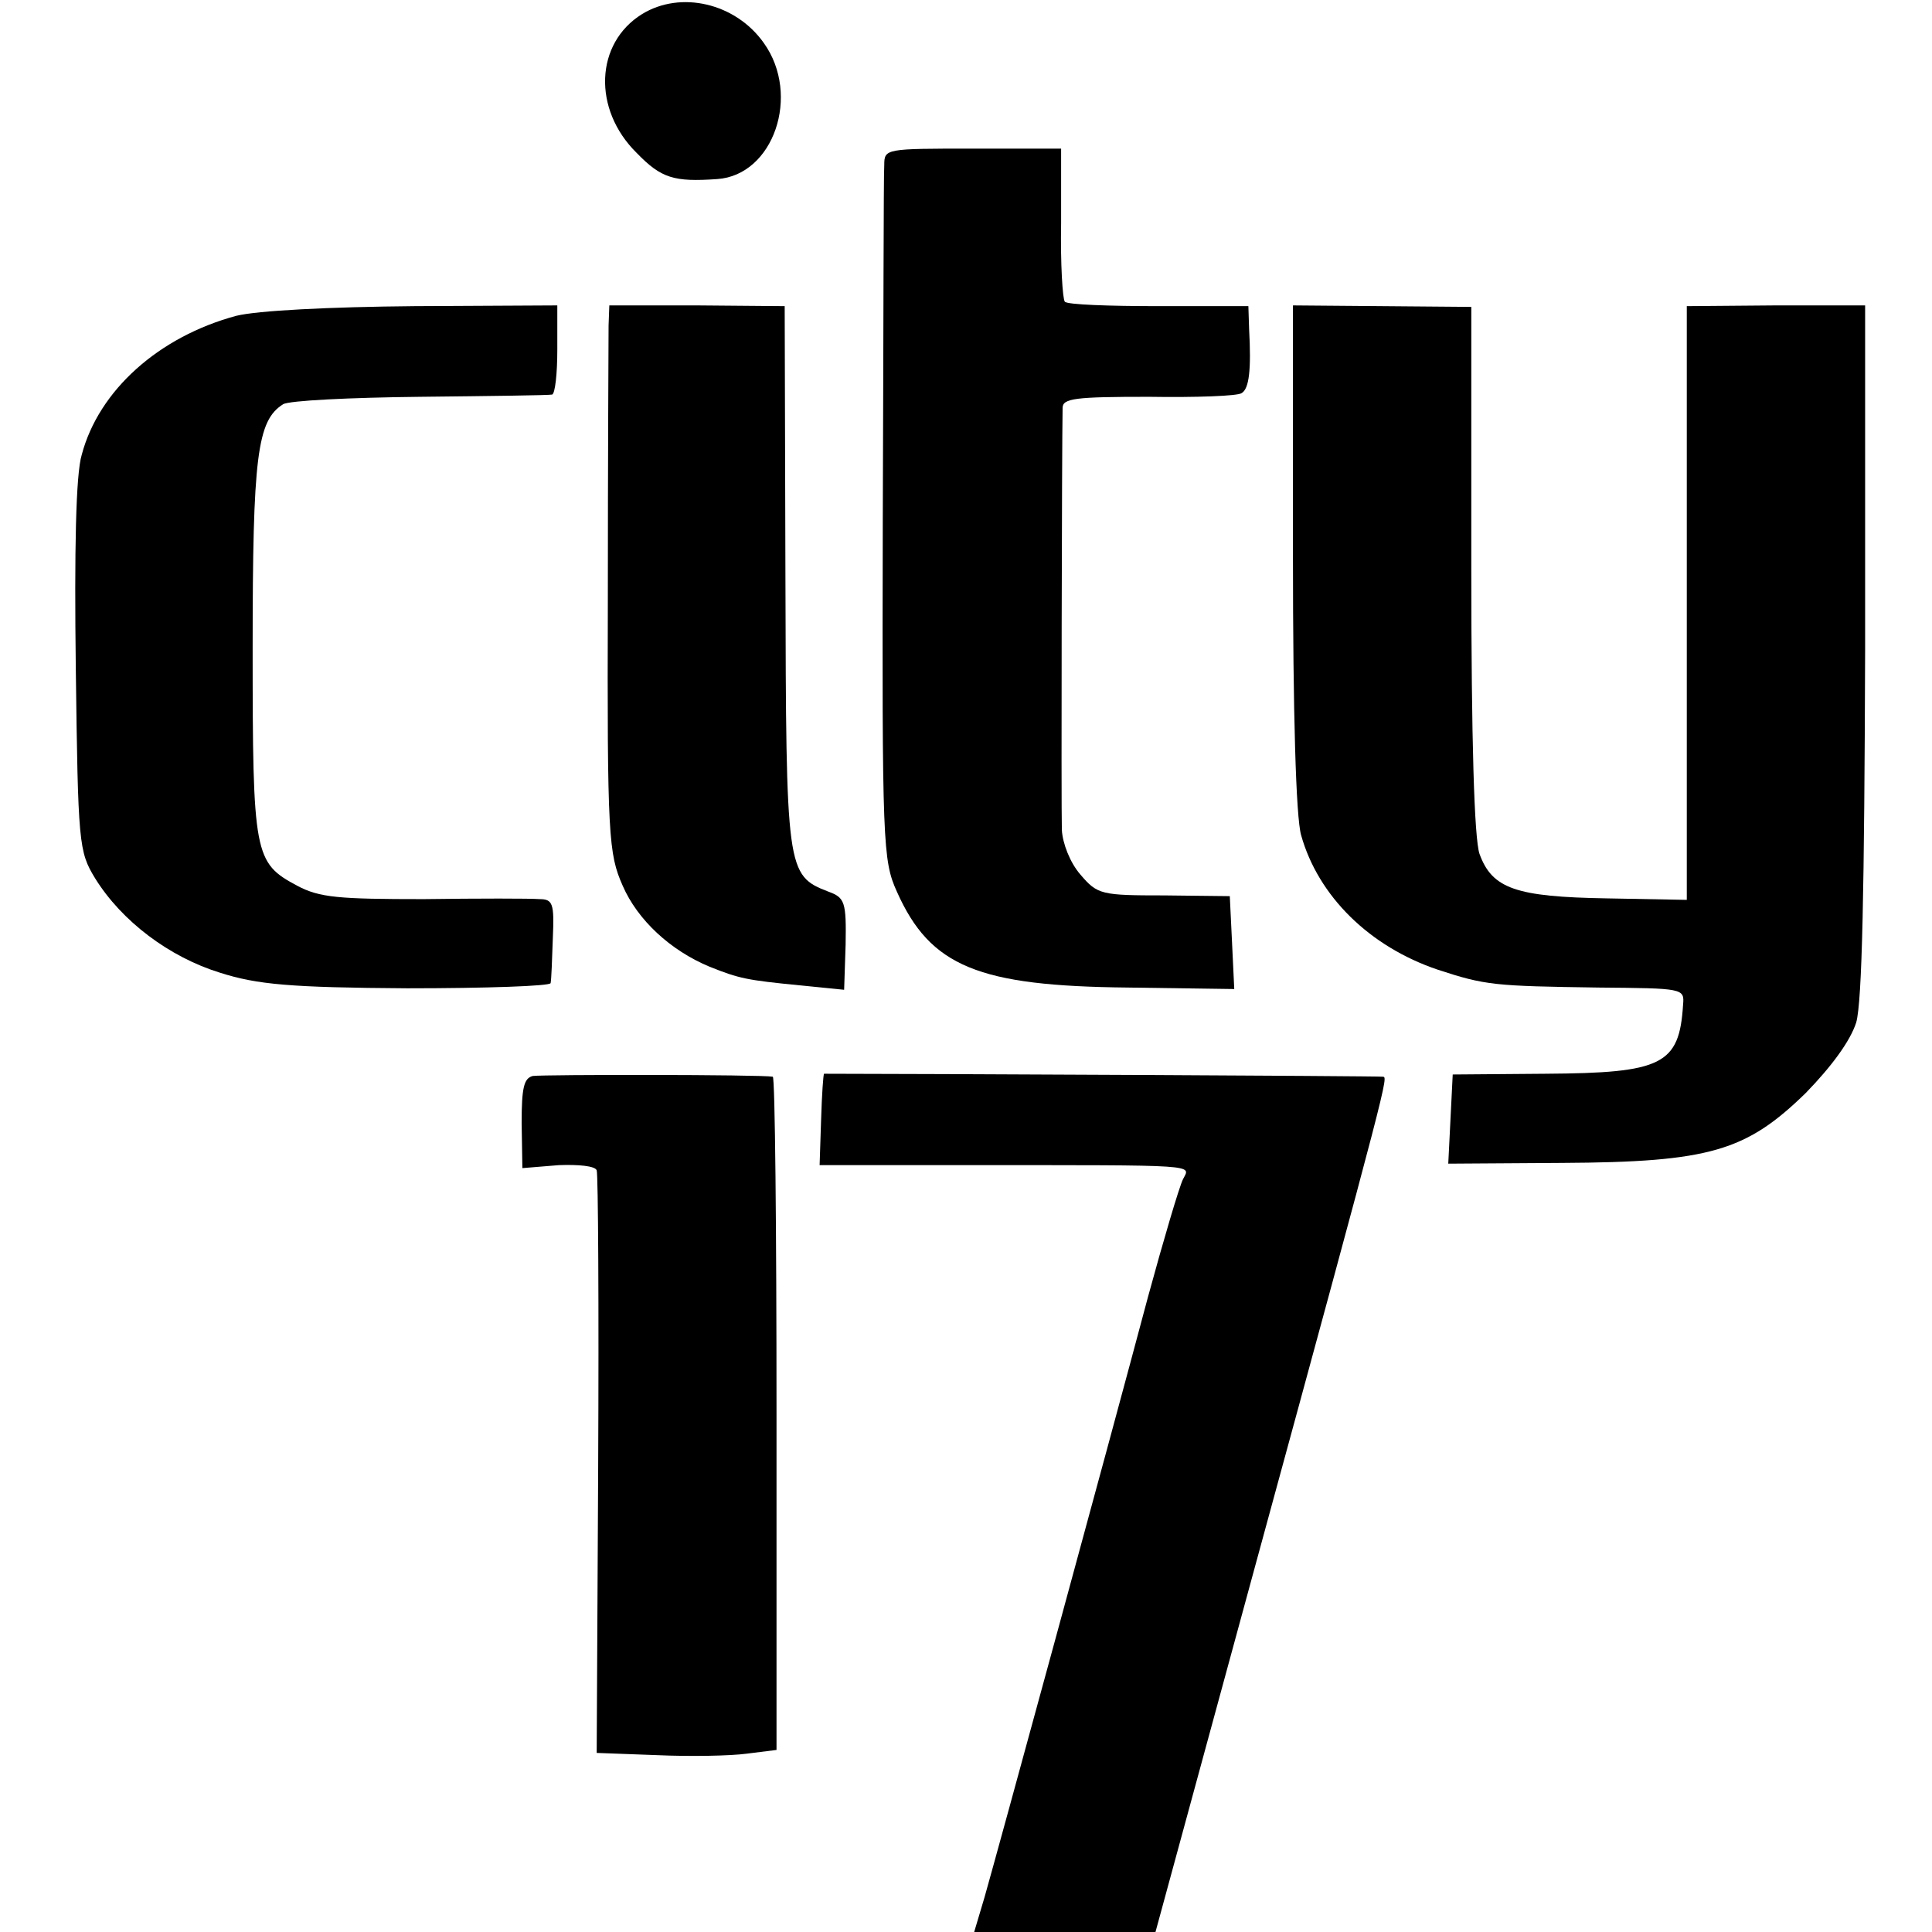
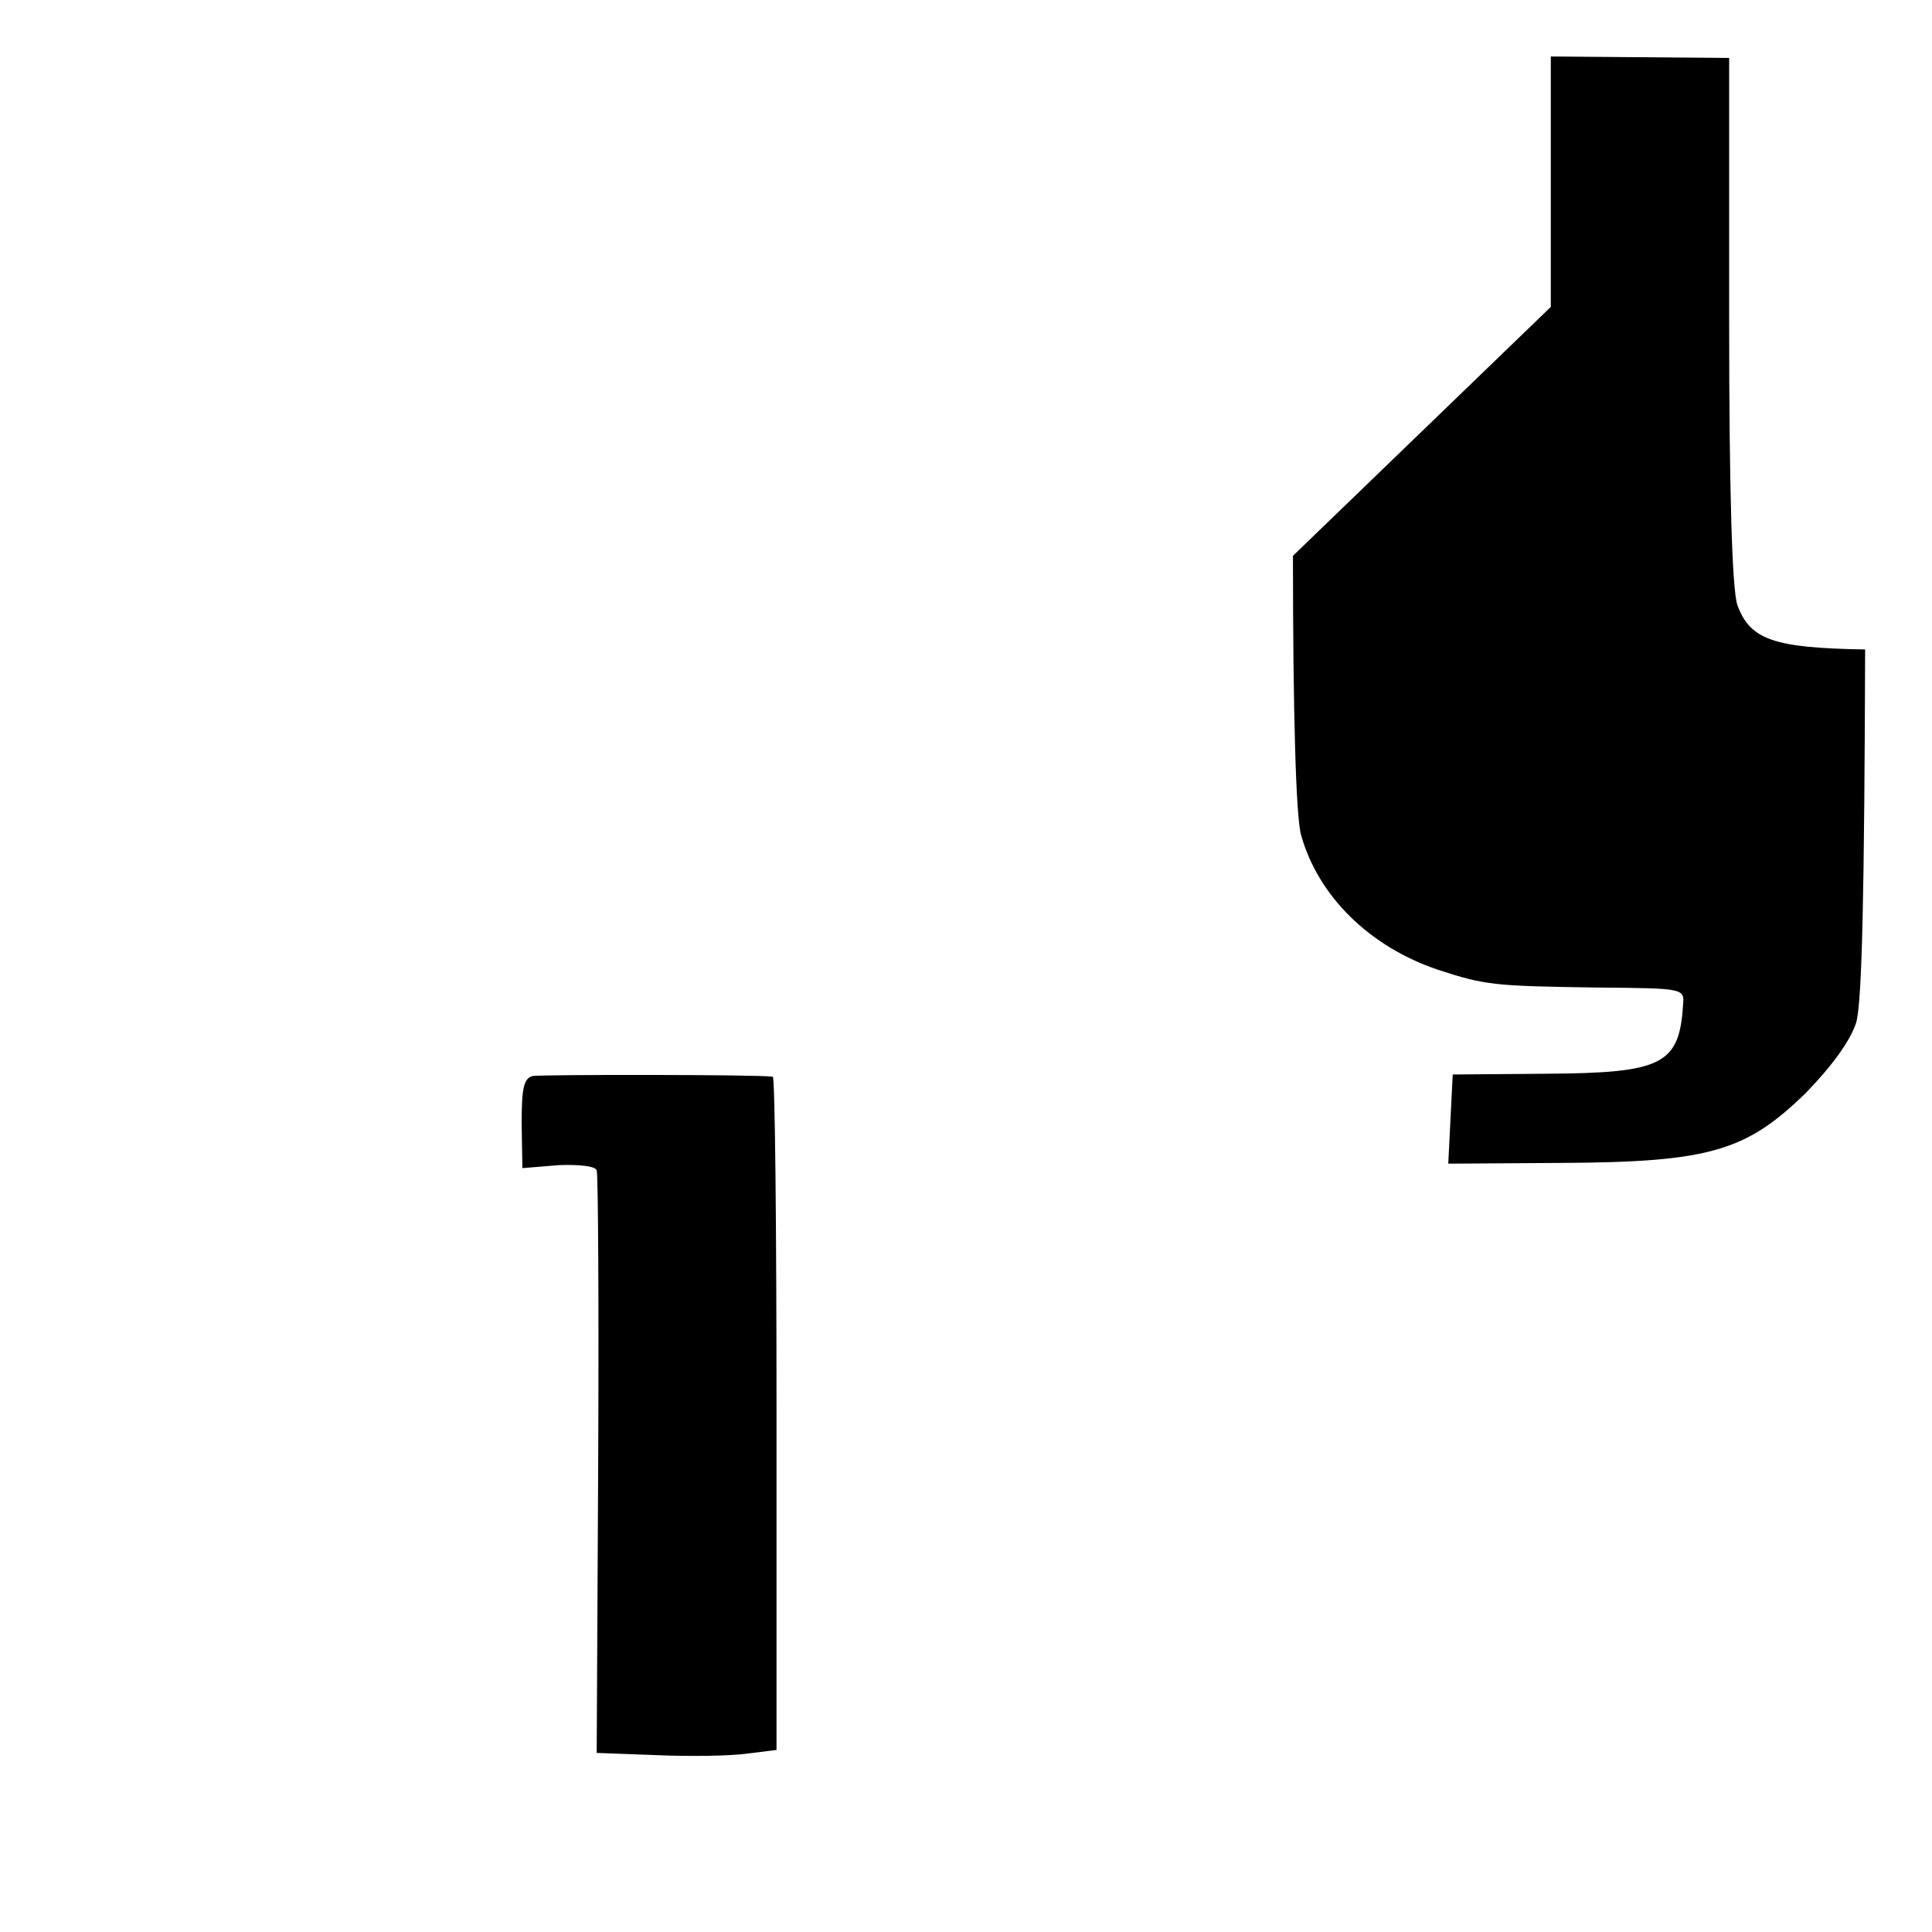
<svg xmlns="http://www.w3.org/2000/svg" version="1.0" width="260pt" height="260pt" viewBox="0 0 260 260" preserveAspectRatio="xMidYMid meet">
  <g transform="translate(0,260) scale(0.1,-0.1)" fill="#000000" stroke="none">
-     <path d="M864 2581 c-63 -39 -67 -128 -7 -187 33 -34 50 -39 108 -35 76 5 113 113 63 183 -38 54 -112 71 -164 39z" />
-     <path d="M1190 2378 c-1 -13 -1 -228 -2 -478 -1 -436 0 -458 19 -500 45 -101 110 -127 311 -129 l143 -2 -3 63 -3 62 -88 1 c-85 0 -90 1 -113 28 -14 16 -24 42 -25 60 -1 27 0 520 1 568 0 13 17 15 116 15 63 -1 120 1 125 5 10 6 13 31 10 86 l-1 31 -121 0 c-66 0 -123 2 -126 6 -3 3 -6 51 -5 106 l0 100 -119 0 c-117 0 -119 0 -119 -22z" />
-     <path d="M318 2175 c-104 -28 -185 -100 -208 -187 -8 -26 -10 -129 -8 -287 3 -237 4 -247 26 -283 36 -58 100 -106 168 -127 50 -16 95 -20 252 -21 106 0 193 3 193 7 1 4 2 32 3 61 2 46 0 52 -18 52 -12 1 -82 1 -156 0 -114 0 -140 2 -170 18 -58 31 -60 41 -60 320 0 258 6 306 41 328 8 5 91 9 184 10 94 1 173 2 178 3 4 1 7 28 7 60 l0 60 -192 -1 c-115 -1 -212 -6 -240 -13z" />
-     <path d="M819 2162 c0 -15 -1 -180 -1 -368 -1 -320 1 -343 20 -386 20 -46 64 -87 117 -109 40 -16 50 -18 121 -25 l60 -6 2 61 c1 57 -1 63 -23 71 -57 22 -57 28 -58 424 l-1 364 -118 1 -118 0 -1 -27z" />
-     <path d="M1740 1852 c0 -211 4 -352 11 -376 23 -82 92 -150 184 -181 64 -21 76 -22 216 -24 114 -1 116 -1 114 -23 -5 -81 -28 -92 -185 -93 l-125 -1 -3 -60 -3 -60 153 1 c199 1 248 16 328 94 35 36 60 70 68 95 8 28 11 179 12 502 l0 463 -120 0 -120 -1 0 -399 0 -400 -107 2 c-123 2 -155 13 -172 60 -7 21 -11 152 -11 384 l0 352 -120 1 -120 1 0 -337z" />
+     <path d="M1740 1852 c0 -211 4 -352 11 -376 23 -82 92 -150 184 -181 64 -21 76 -22 216 -24 114 -1 116 -1 114 -23 -5 -81 -28 -92 -185 -93 l-125 -1 -3 -60 -3 -60 153 1 c199 1 248 16 328 94 35 36 60 70 68 95 8 28 11 179 12 502 c-123 2 -155 13 -172 60 -7 21 -11 152 -11 384 l0 352 -120 1 -120 1 0 -337z" />
    <path d="M717 1152 c-12 -3 -15 -16 -15 -63 l1 -61 49 4 c26 1 49 -1 51 -7 2 -5 3 -184 2 -397 l-2 -387 81 -3 c45 -2 99 -1 121 2 l40 5 0 452 c0 249 -2 453 -5 454 -16 3 -309 3 -323 1z" />
-     <path d="M1109 1155 c-1 0 -3 -28 -4 -62 l-2 -61 201 0 c315 0 298 1 288 -19 -5 -10 -26 -81 -47 -158 -54 -203 -204 -752 -220 -808 l-14 -47 122 0 122 0 134 492 c182 667 179 658 172 659 -4 1 -638 4 -752 4z" />
  </g>
</svg>